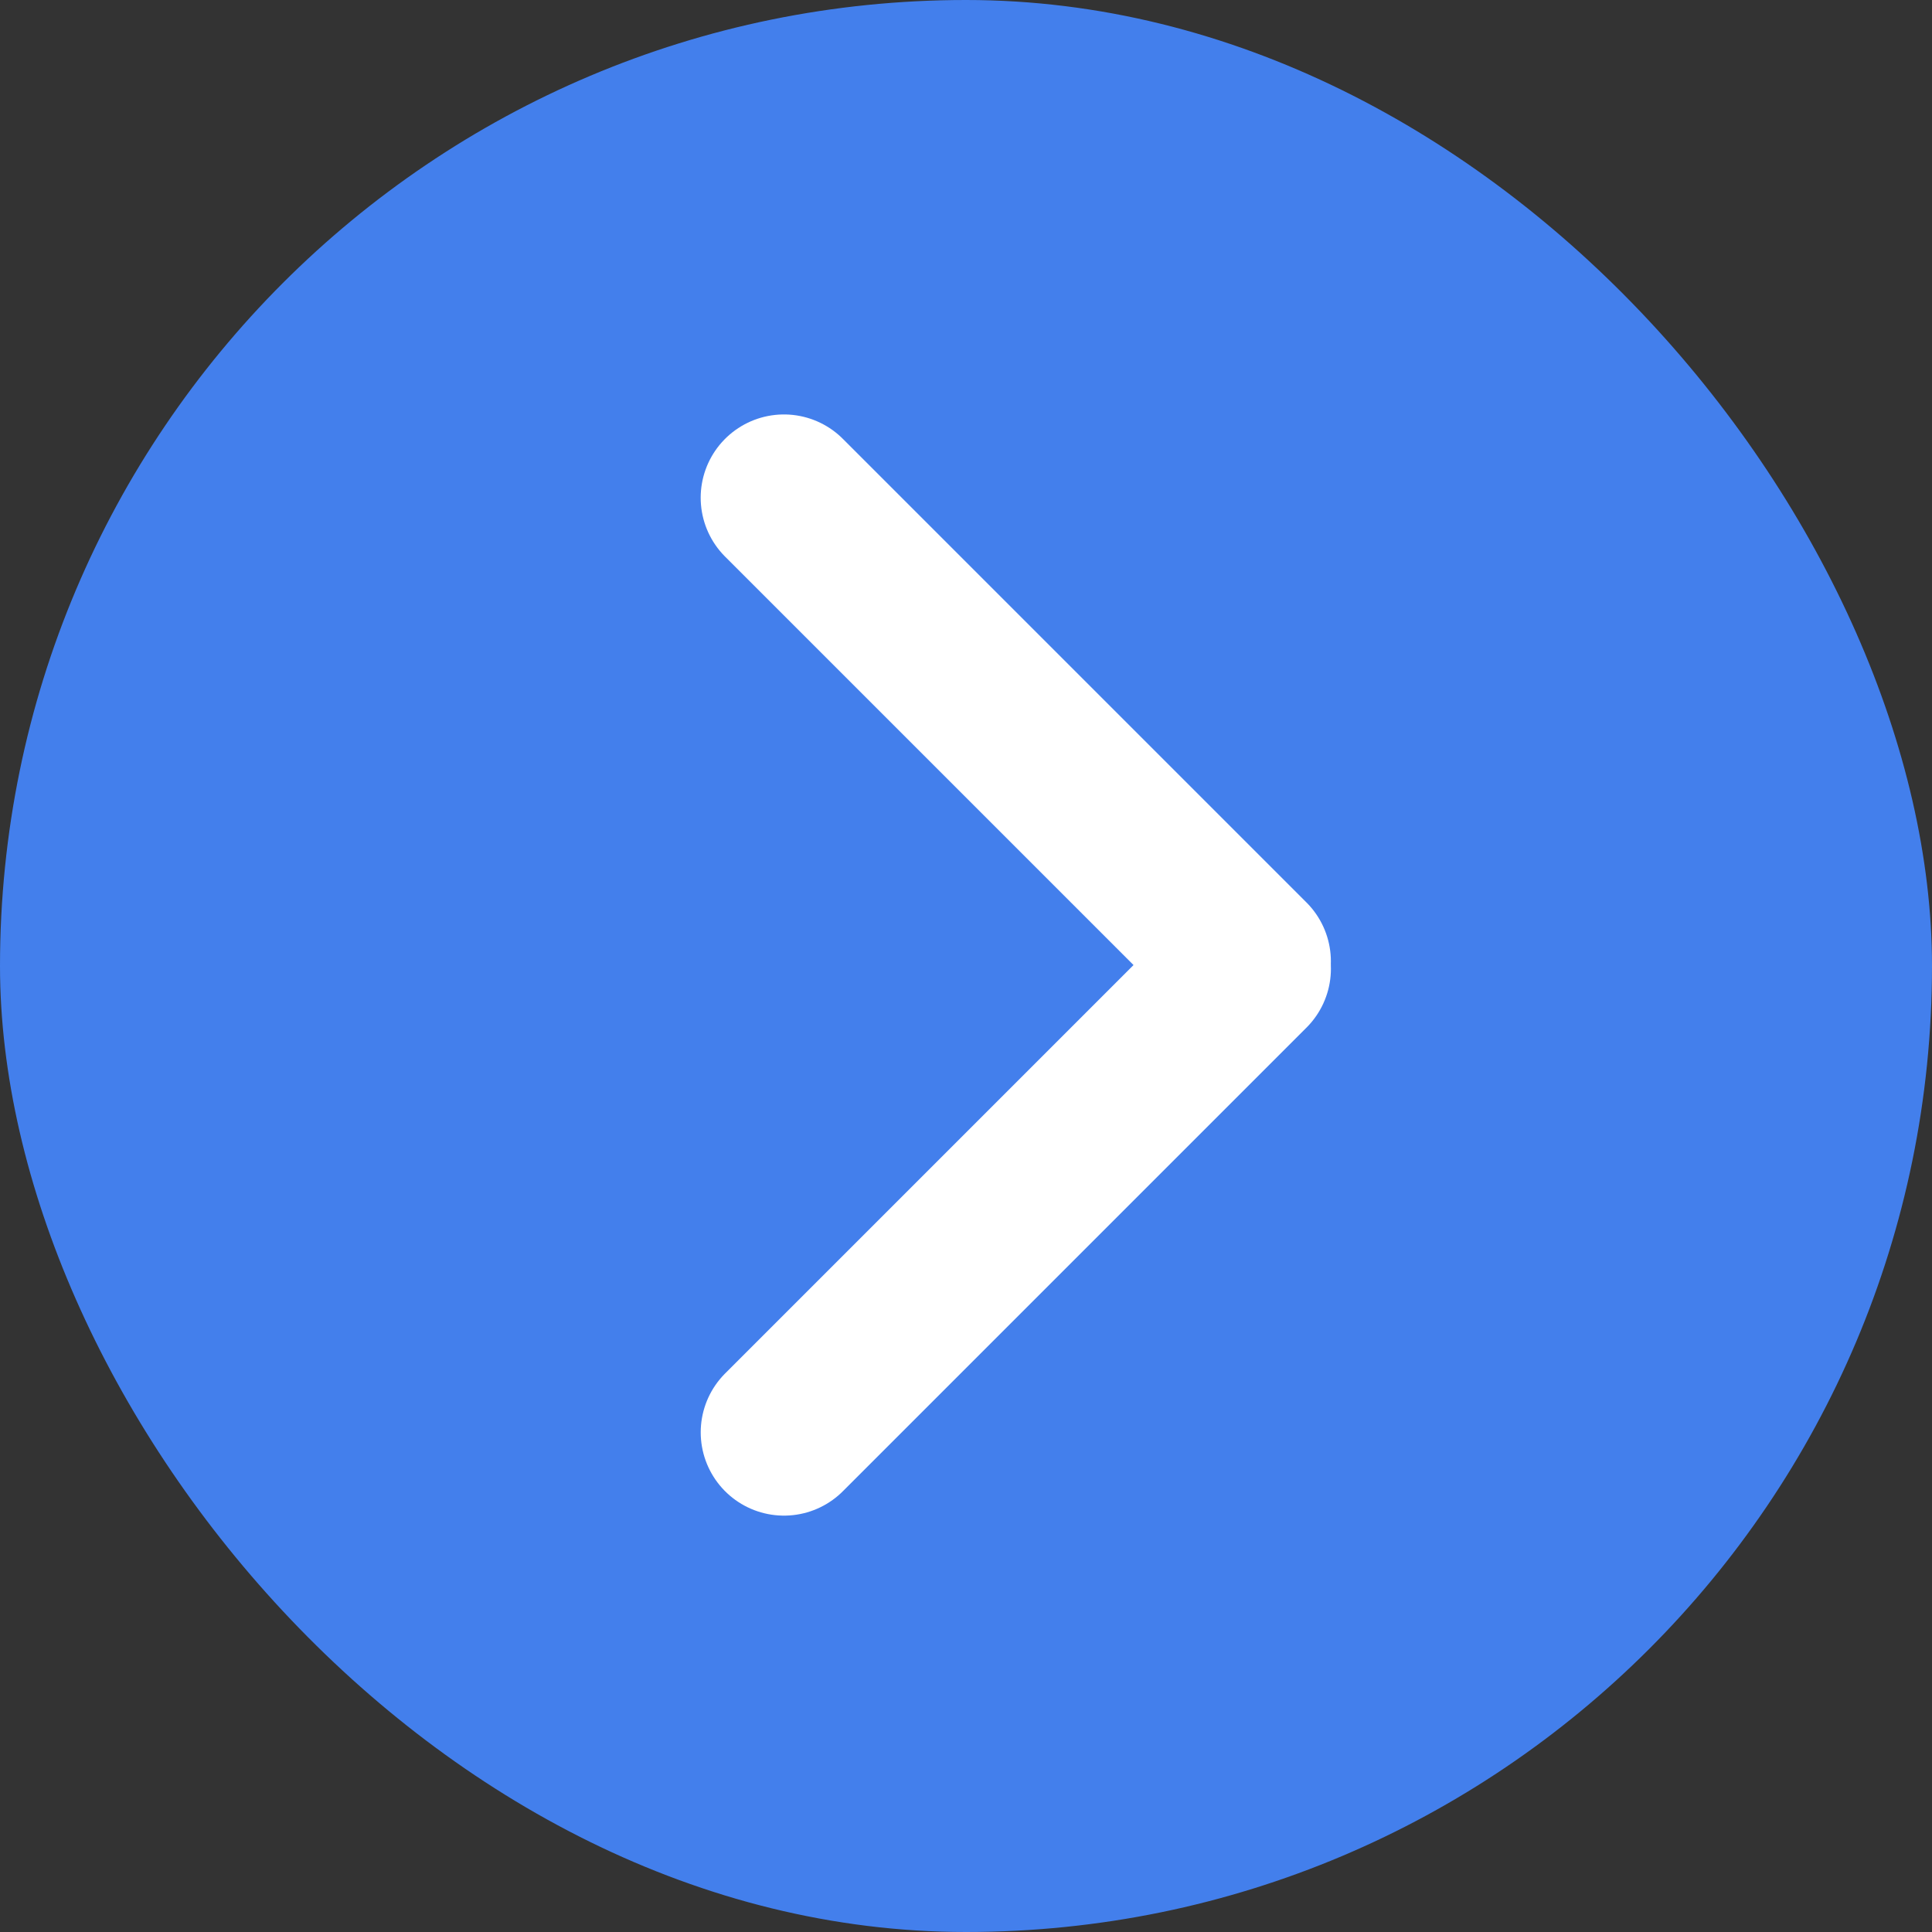
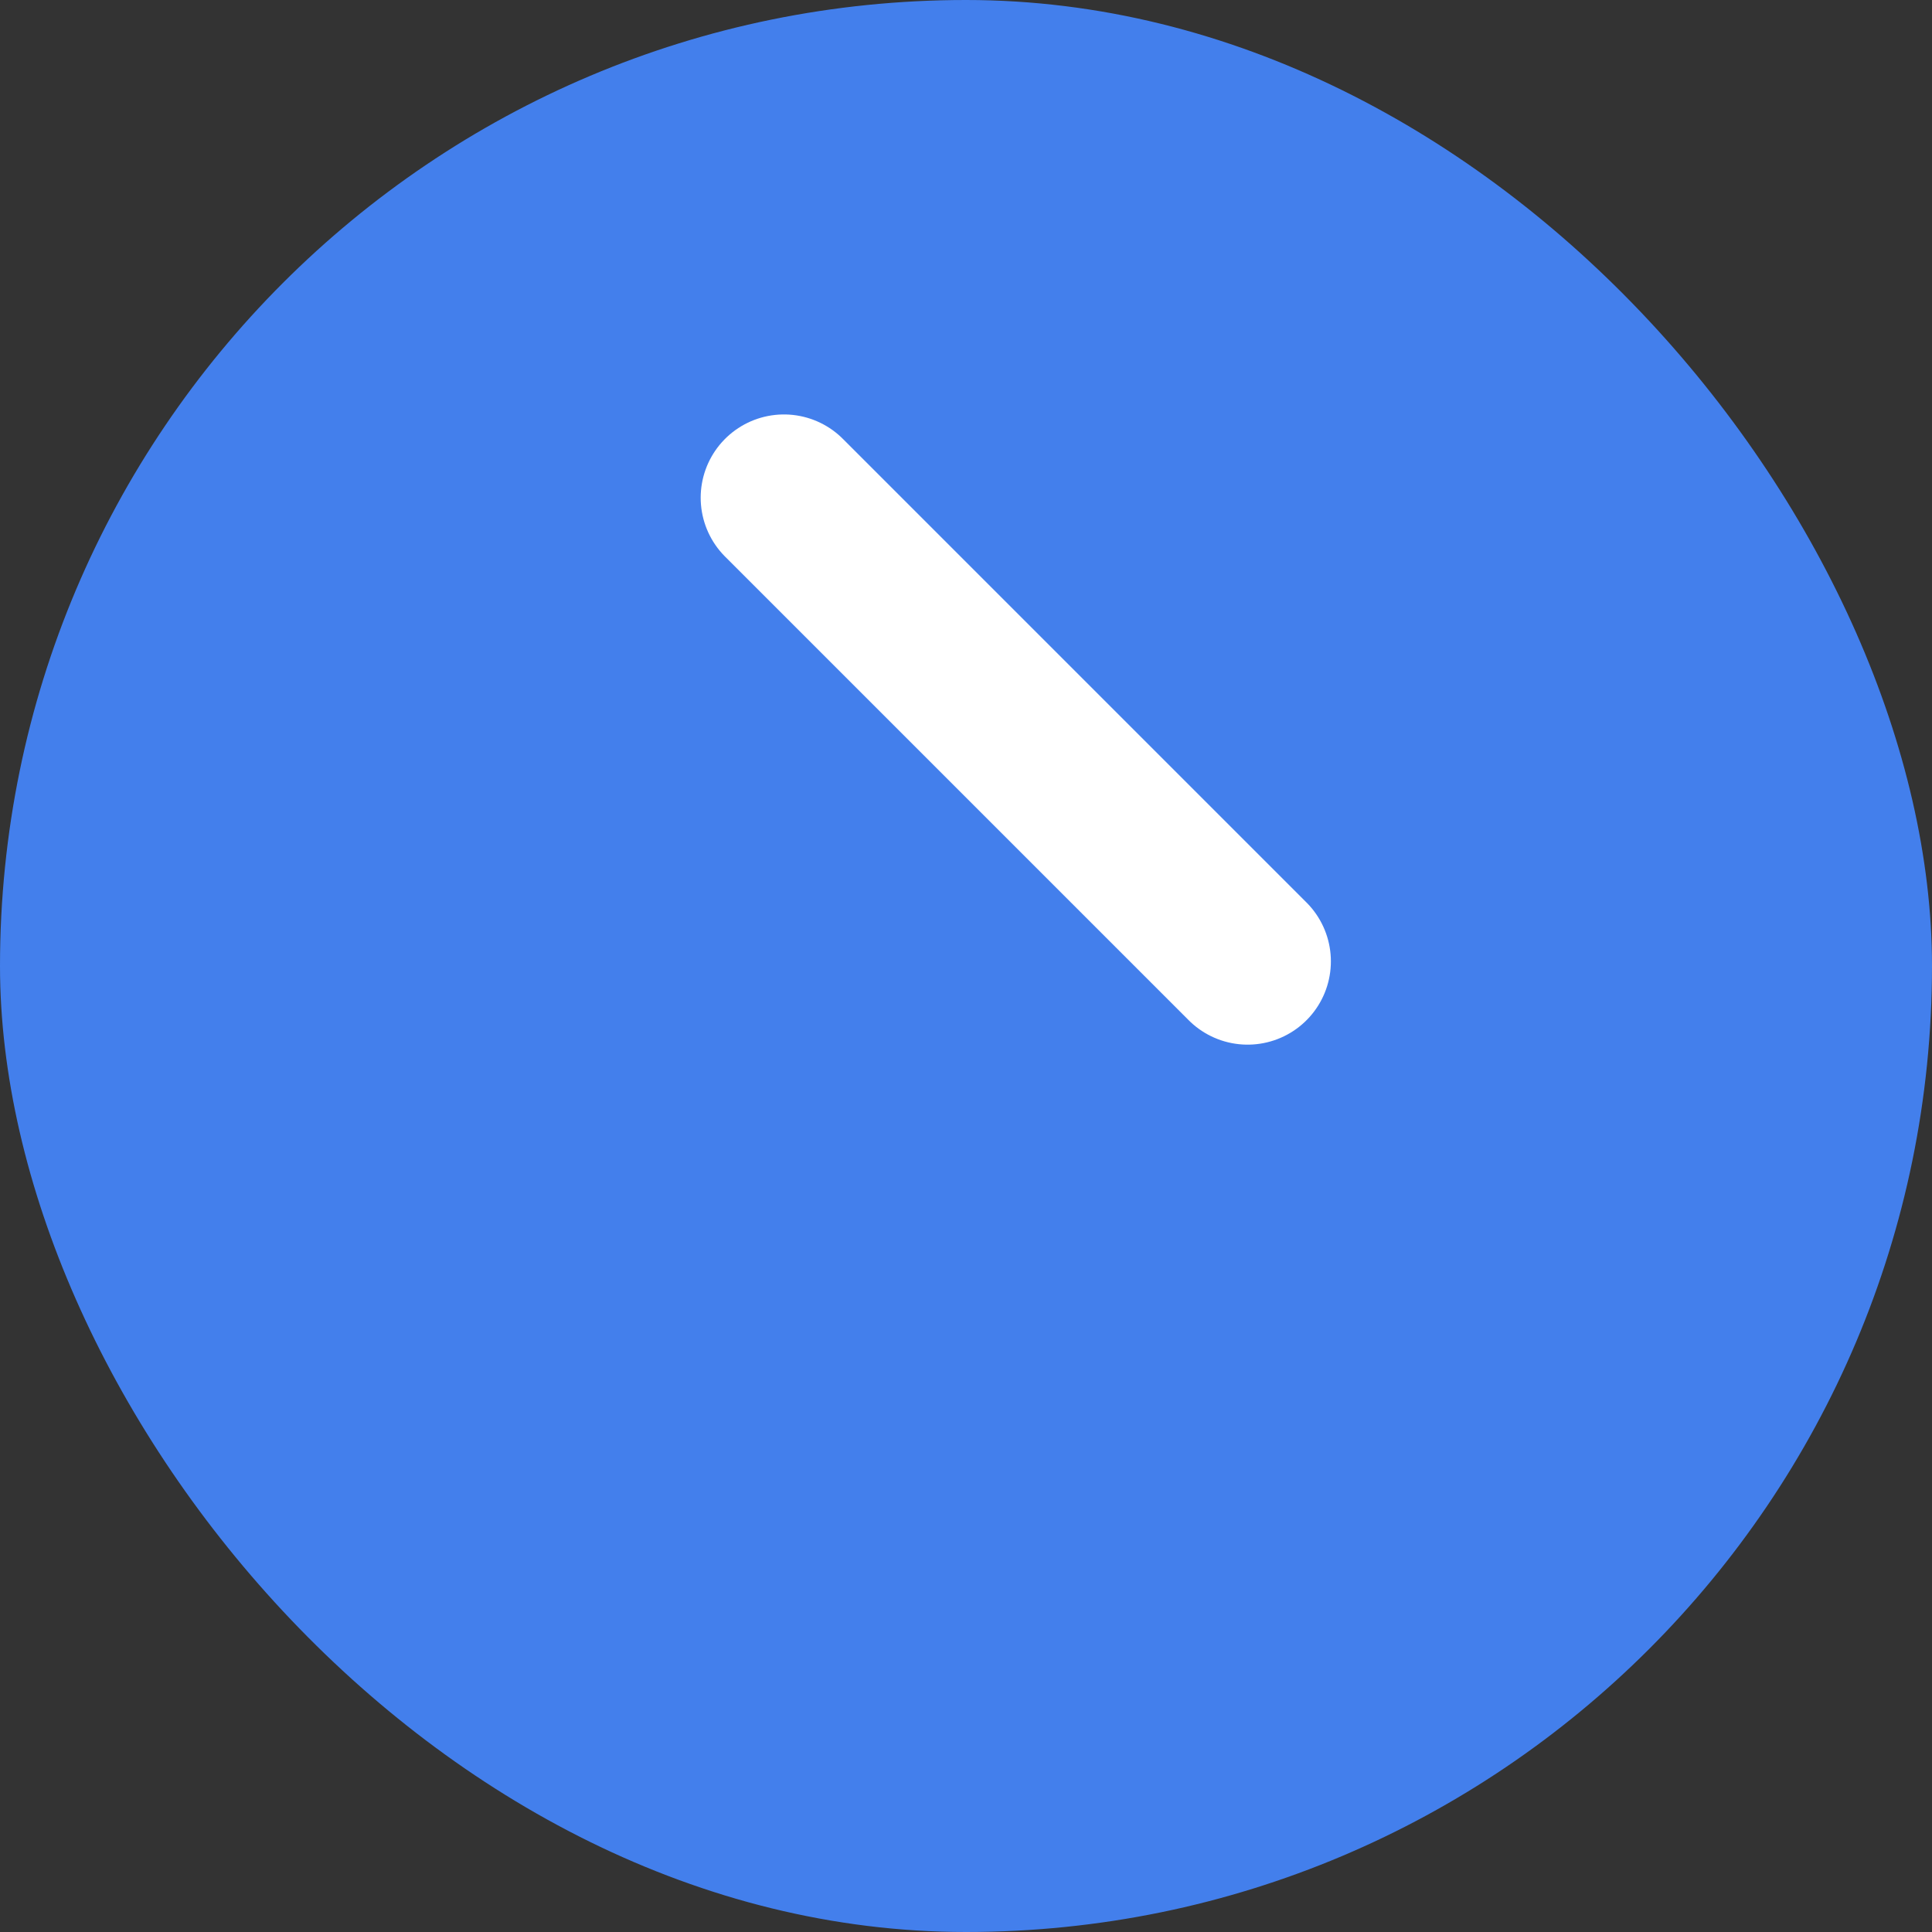
<svg xmlns="http://www.w3.org/2000/svg" width="58" height="58" viewBox="0 0 58 58" fill="none">
  <rect x="0" y="0" width="58" height="58" fill="#333333" stroke="none" />
  <rect width="58" height="58" rx="29" fill="#437FEC" />
  <line x1="23.535" y1="14.942" x2="37.454" y2="28.861" stroke="white" stroke-width="5" stroke-linecap="round" />
-   <line x1="37.455" y1="29.081" x2="23.536" y2="43" stroke="white" stroke-width="5" stroke-linecap="round" />
</svg>